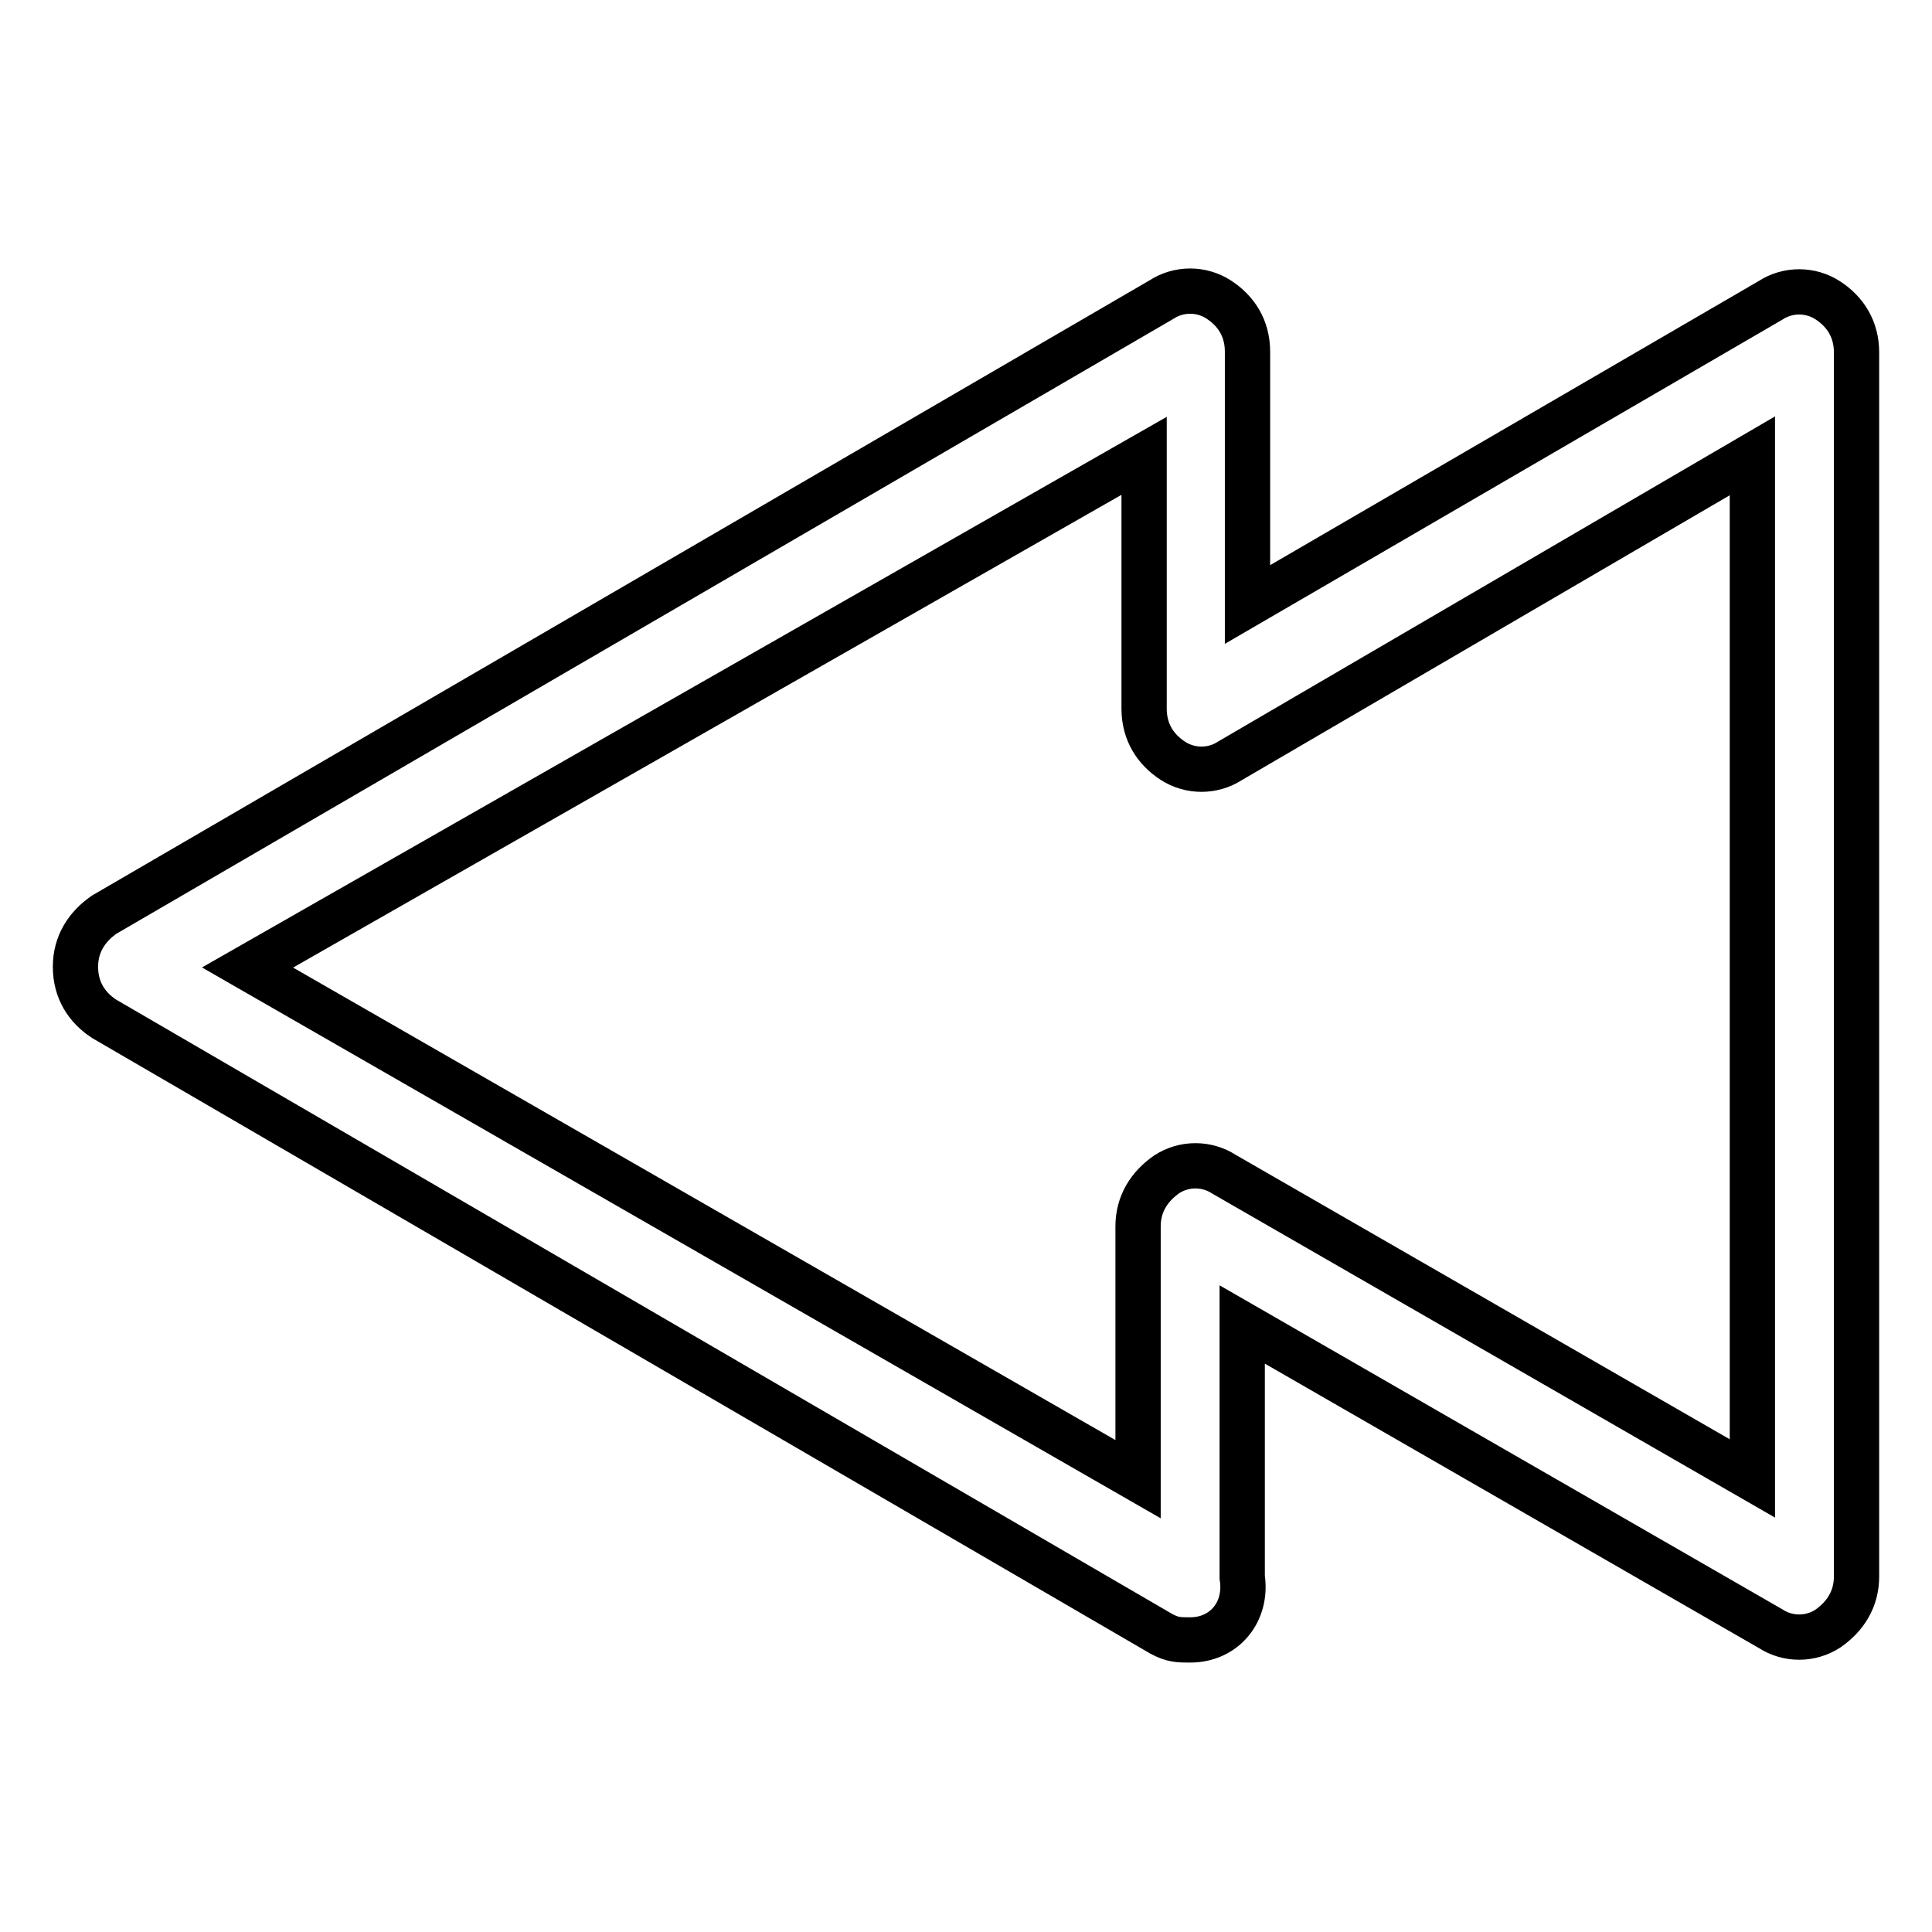
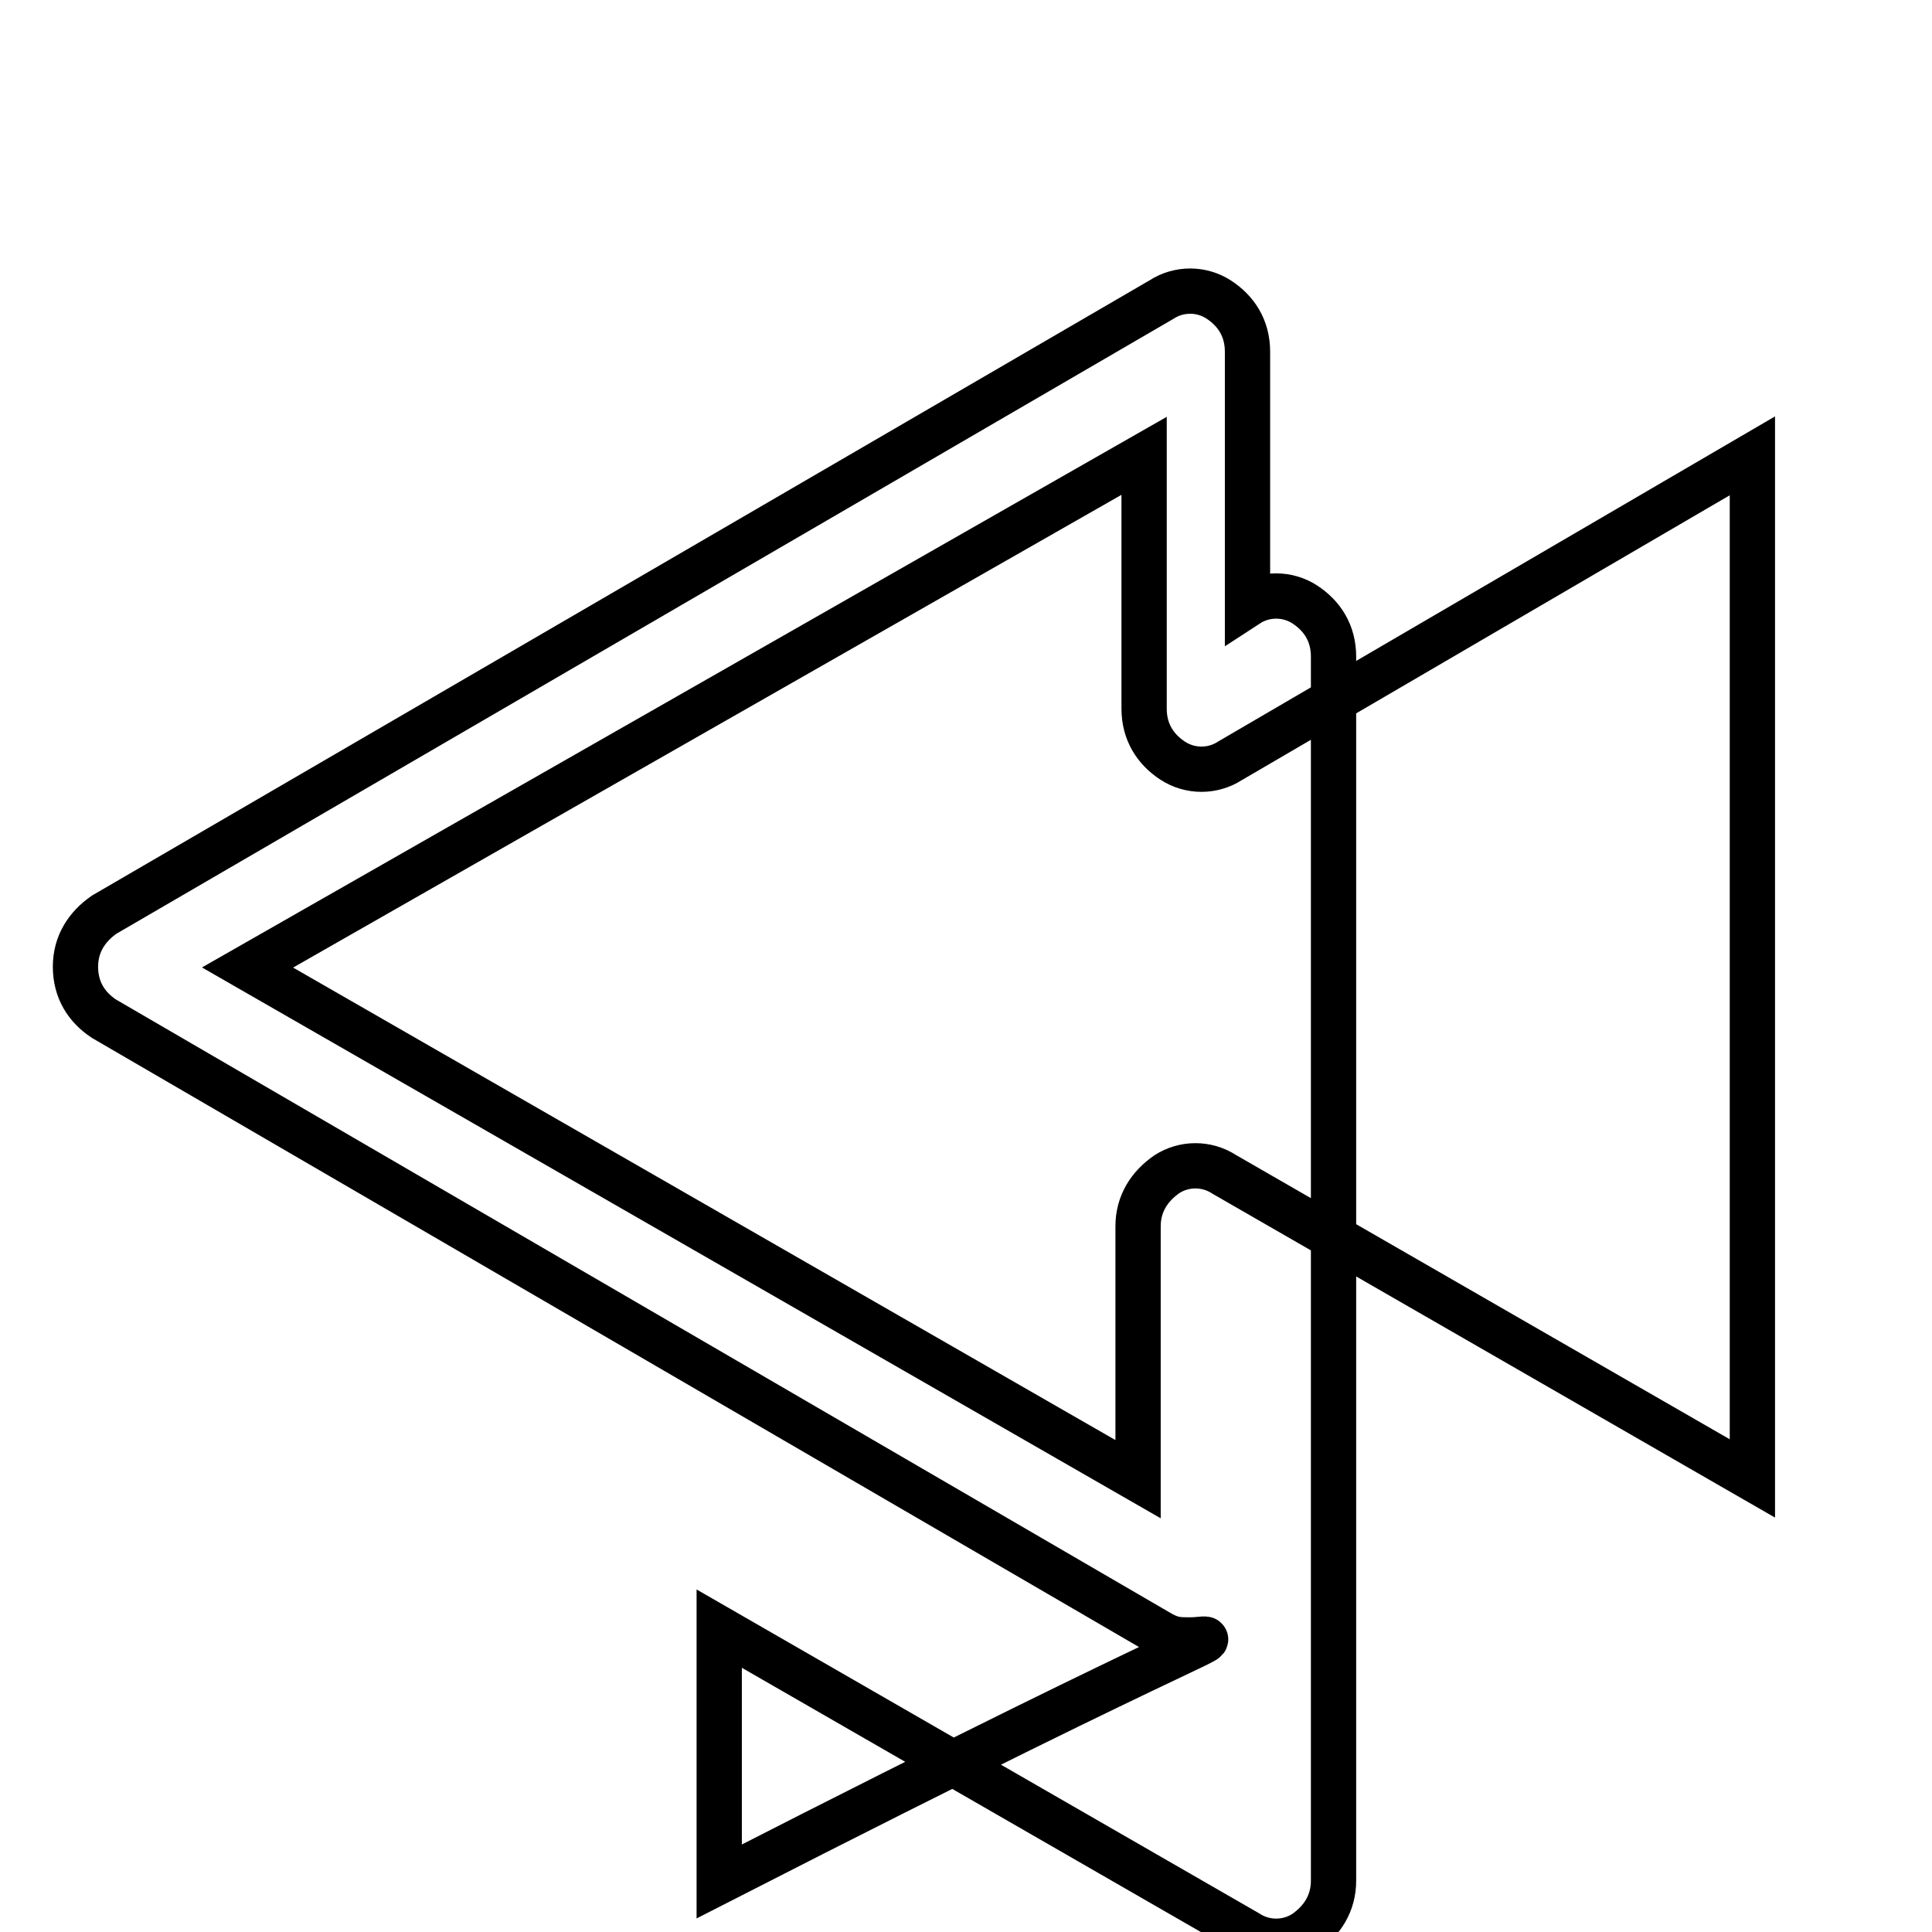
<svg xmlns="http://www.w3.org/2000/svg" version="1.1" x="0px" y="0px" viewBox="0 0 256 256" enable-background="new 0 0 256 256" xml:space="preserve">
  <g>
-     <path stroke-width="6" fill-opacity="0" stroke="#000000" d="M157.7,217.3c-1.5,0-2.3,0-3.8-0.8L13.8,135c-2.3-1.5-3.8-3.8-3.8-6.9c0-3,1.5-5.3,3.8-6.9l140.1-81.5 c2.3-1.5,5.3-1.5,7.6,0s3.8,3.8,3.8,6.9v33.5l69.3-40.3c2.3-1.5,5.3-1.5,7.6,0s3.8,3.8,3.8,6.9v162.2c0,3-1.5,5.3-3.8,6.9 c-2.3,1.5-5.3,1.5-7.6,0l-70-40.3v33.5C165.3,213.5,162.3,217.3,157.7,217.3L157.7,217.3z M32.8,128.2l118,67.8v-33.5 c0-3,1.5-5.3,3.8-6.9c2.3-1.5,5.3-1.5,7.6,0l70,40.3V60.4L163,100.8c-2.3,1.5-5.3,1.5-7.6,0c-2.3-1.5-3.8-3.8-3.8-6.9V60.4 L32.8,128.2z" />
+     <path stroke-width="6" fill-opacity="0" stroke="#000000" d="M157.7,217.3c-1.5,0-2.3,0-3.8-0.8L13.8,135c-2.3-1.5-3.8-3.8-3.8-6.9c0-3,1.5-5.3,3.8-6.9l140.1-81.5 c2.3-1.5,5.3-1.5,7.6,0s3.8,3.8,3.8,6.9v33.5c2.3-1.5,5.3-1.5,7.6,0s3.8,3.8,3.8,6.9v162.2c0,3-1.5,5.3-3.8,6.9 c-2.3,1.5-5.3,1.5-7.6,0l-70-40.3v33.5C165.3,213.5,162.3,217.3,157.7,217.3L157.7,217.3z M32.8,128.2l118,67.8v-33.5 c0-3,1.5-5.3,3.8-6.9c2.3-1.5,5.3-1.5,7.6,0l70,40.3V60.4L163,100.8c-2.3,1.5-5.3,1.5-7.6,0c-2.3-1.5-3.8-3.8-3.8-6.9V60.4 L32.8,128.2z" />
  </g>
</svg>